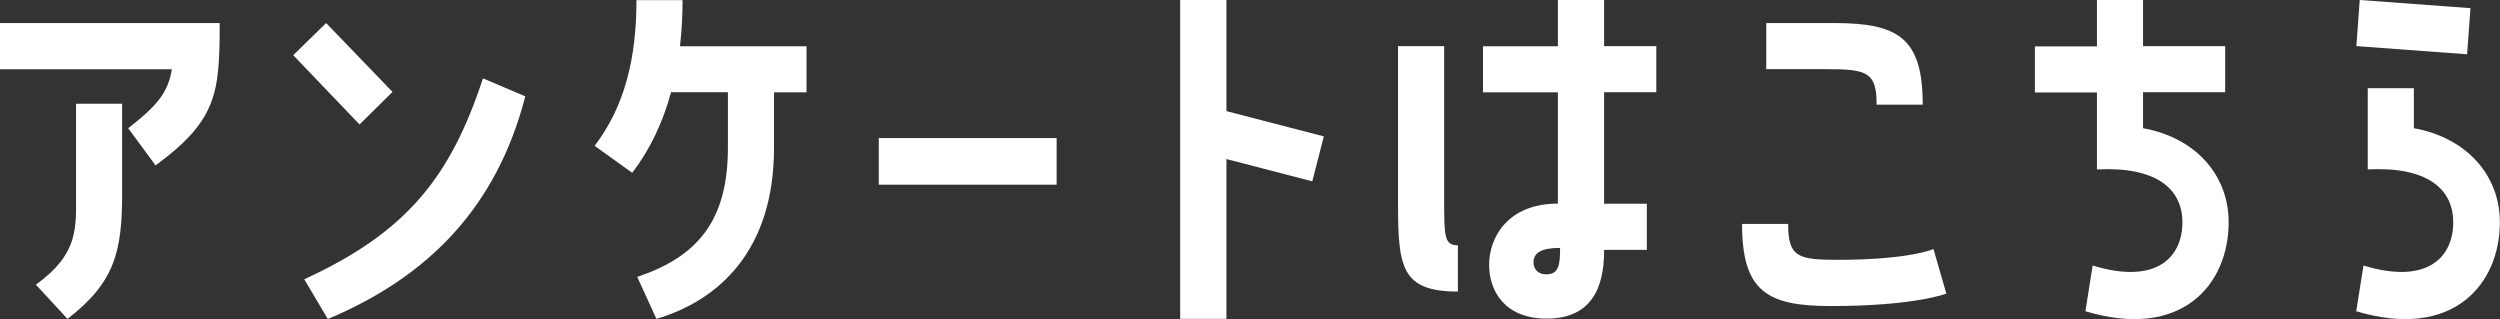
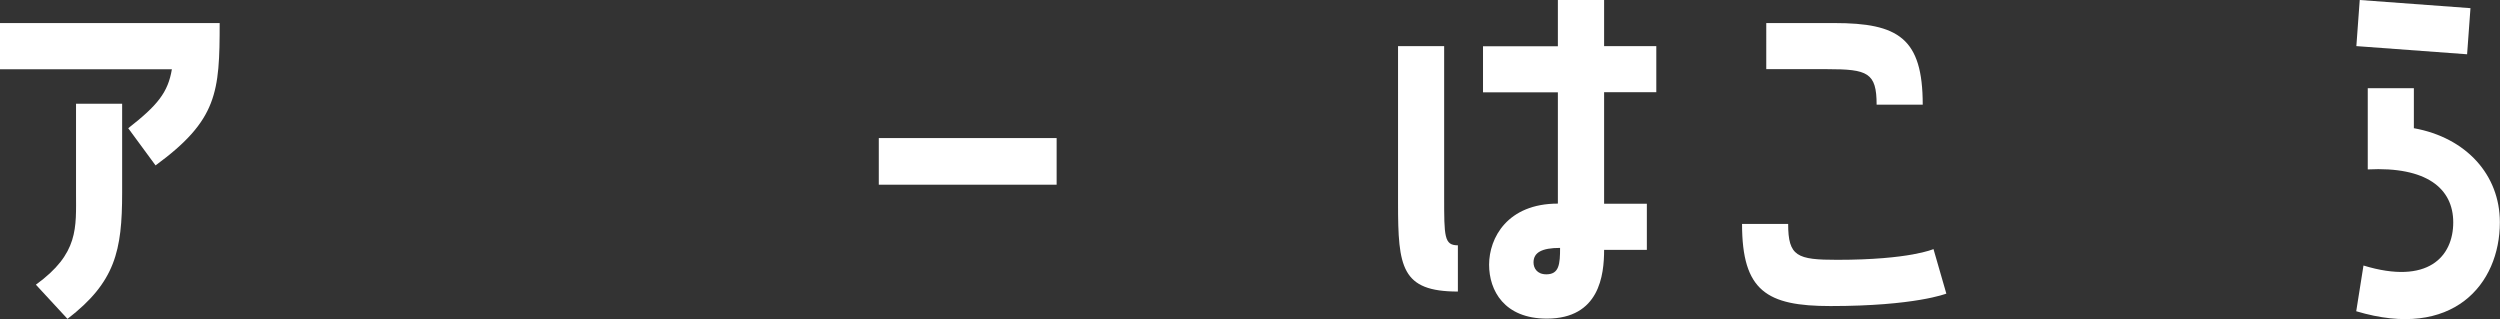
<svg xmlns="http://www.w3.org/2000/svg" id="_レイヤー_2" viewBox="0 0 193.02 24.64">
  <rect x="0" y="0" width="193.02" height="24.64" fill="#333333" stroke="none" />
  <defs>
    <style>.cls-1{fill:#fff;stroke-width:0px;}</style>
  </defs>
  <g id="_レイヤー_1-2">
    <path class="cls-1" d="m0,5.35V1.78h16.96c0,5.35-.17,7.49-4.95,10.99l-2.11-2.87c2.28-1.78,3.07-2.77,3.37-4.55H0Zm2.77,16.63c3.33-2.41,3.1-4.39,3.1-7.1v-6.87h3.56v6.87c0,4.49-.53,6.9-4.22,9.74l-2.44-2.64Z" />
-     <path class="cls-1" d="m30.3,7.1l-2.54,2.51-5.12-5.35,2.54-2.48,5.12,5.31Zm10.26.33c-2.21,8.55-7.46,13.93-15.25,17.2l-1.82-3.07c7.92-3.63,11.29-7.89,13.8-15.51l3.27,1.39Z" />
-     <path class="cls-1" d="m51.81,7.13c-.63,2.31-1.62,4.42-3,6.21l-2.9-2.08c2.34-3.07,3.23-6.8,3.23-11.25h3.56c0,1.22-.07,2.41-.2,3.56h9.77v3.56h-2.51v4.29c0,7.95-4.29,11.78-9.08,13.2l-1.48-3.24c4.59-1.55,7-4.26,7-9.97v-4.29h-4.39Z" />
    <path class="cls-1" d="m67.85,10.66h13.73v3.6h-13.73v-3.6Z" />
-     <path class="cls-1" d="m91.12,0h3.57v8.58l7.52,1.95-.89,3.47-6.63-1.72v12.34h-3.57V0Z" />
    <path class="cls-1" d="m112.56,22.51c-4.36,0-4.62-1.88-4.62-6.8V3.56h3.56v11.62c0,3.1,0,3.76,1.06,3.76v3.56ZM123.85,0v3.56h4.03v3.56h-4.03v8.61h3.3v3.56h-3.3c0,1.95-.36,5.31-4.42,5.31-3.3,0-4.46-2.18-4.46-4.16,0-2.08,1.42-4.72,5.31-4.72V7.13h-5.78v-3.56h5.78V0h3.56Zm-3.4,19.14c-1.42,0-2.05.36-2.05,1.12,0,.43.26.92.99.92.99,0,1.06-.79,1.06-2.05Z" />
    <path class="cls-1" d="m150.27,22.67s-2.41.96-8.94.96c-4.92,0-6.83-1.16-6.83-6.34h3.56c0,2.51.69,2.77,3.79,2.77,5.61,0,7.43-.83,7.43-.83l.99,3.43Zm-5.38-14.59c0-2.47-.69-2.74-3.8-2.74h-4.72V1.78h5.25c4.95,0,6.83,1.16,6.83,6.3h-3.56Z" />
-     <path class="cls-1" d="m165.47,9.9c4.03.73,6.6,3.6,6.6,7.26,0,4.79-3.6,9.11-11.06,6.87l.56-3.53c4.98,1.52,6.93-.69,6.93-3.33s-2.08-4.32-6.6-4.09v-5.94h-4.79v-3.56h4.79V0h3.56v3.56h6.34v3.56h-6.34v2.77Z" />
    <path class="cls-1" d="m190.74.63l-.26,3.56-8.55-.63.26-3.56,8.55.63Zm-4.36,9.27c4.03.73,6.63,3.6,6.63,7.26,0,4.79-3.63,9.11-11.09,6.87l.56-3.53c4.98,1.52,6.93-.69,6.93-3.33s-2.08-4.32-6.6-4.09v-6.27h3.56v3.1Z" />
  </g>
</svg>